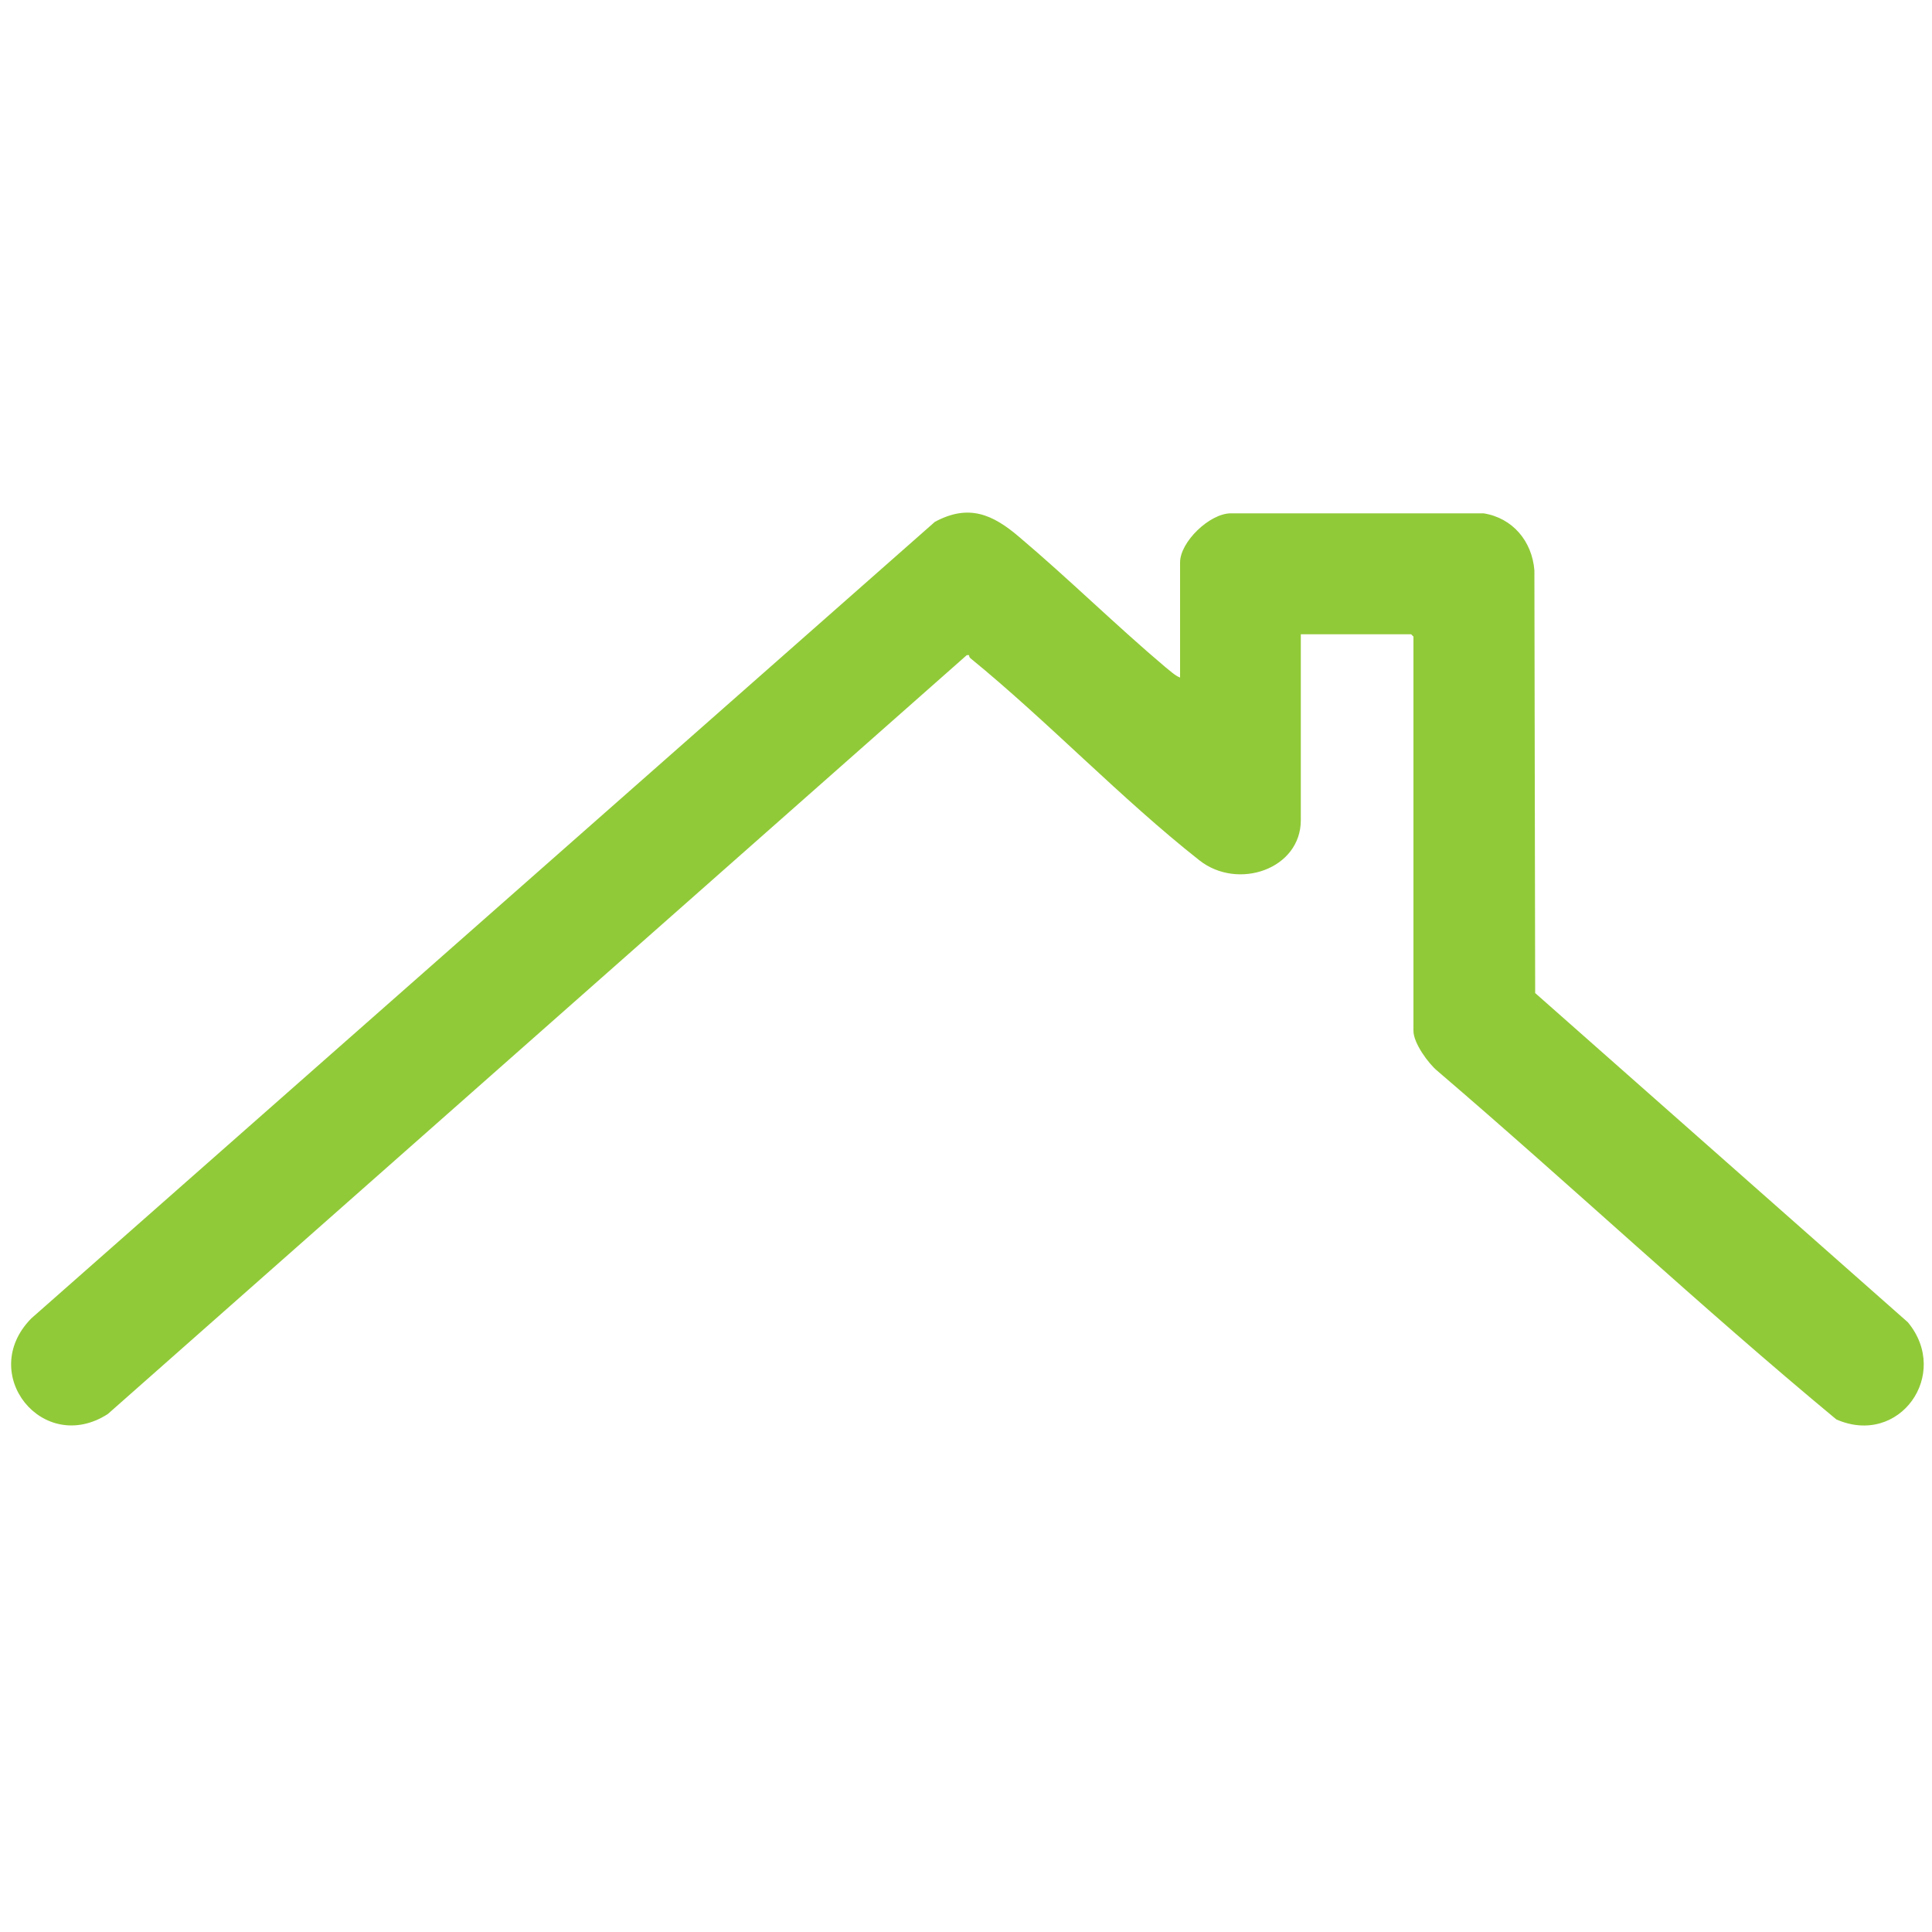
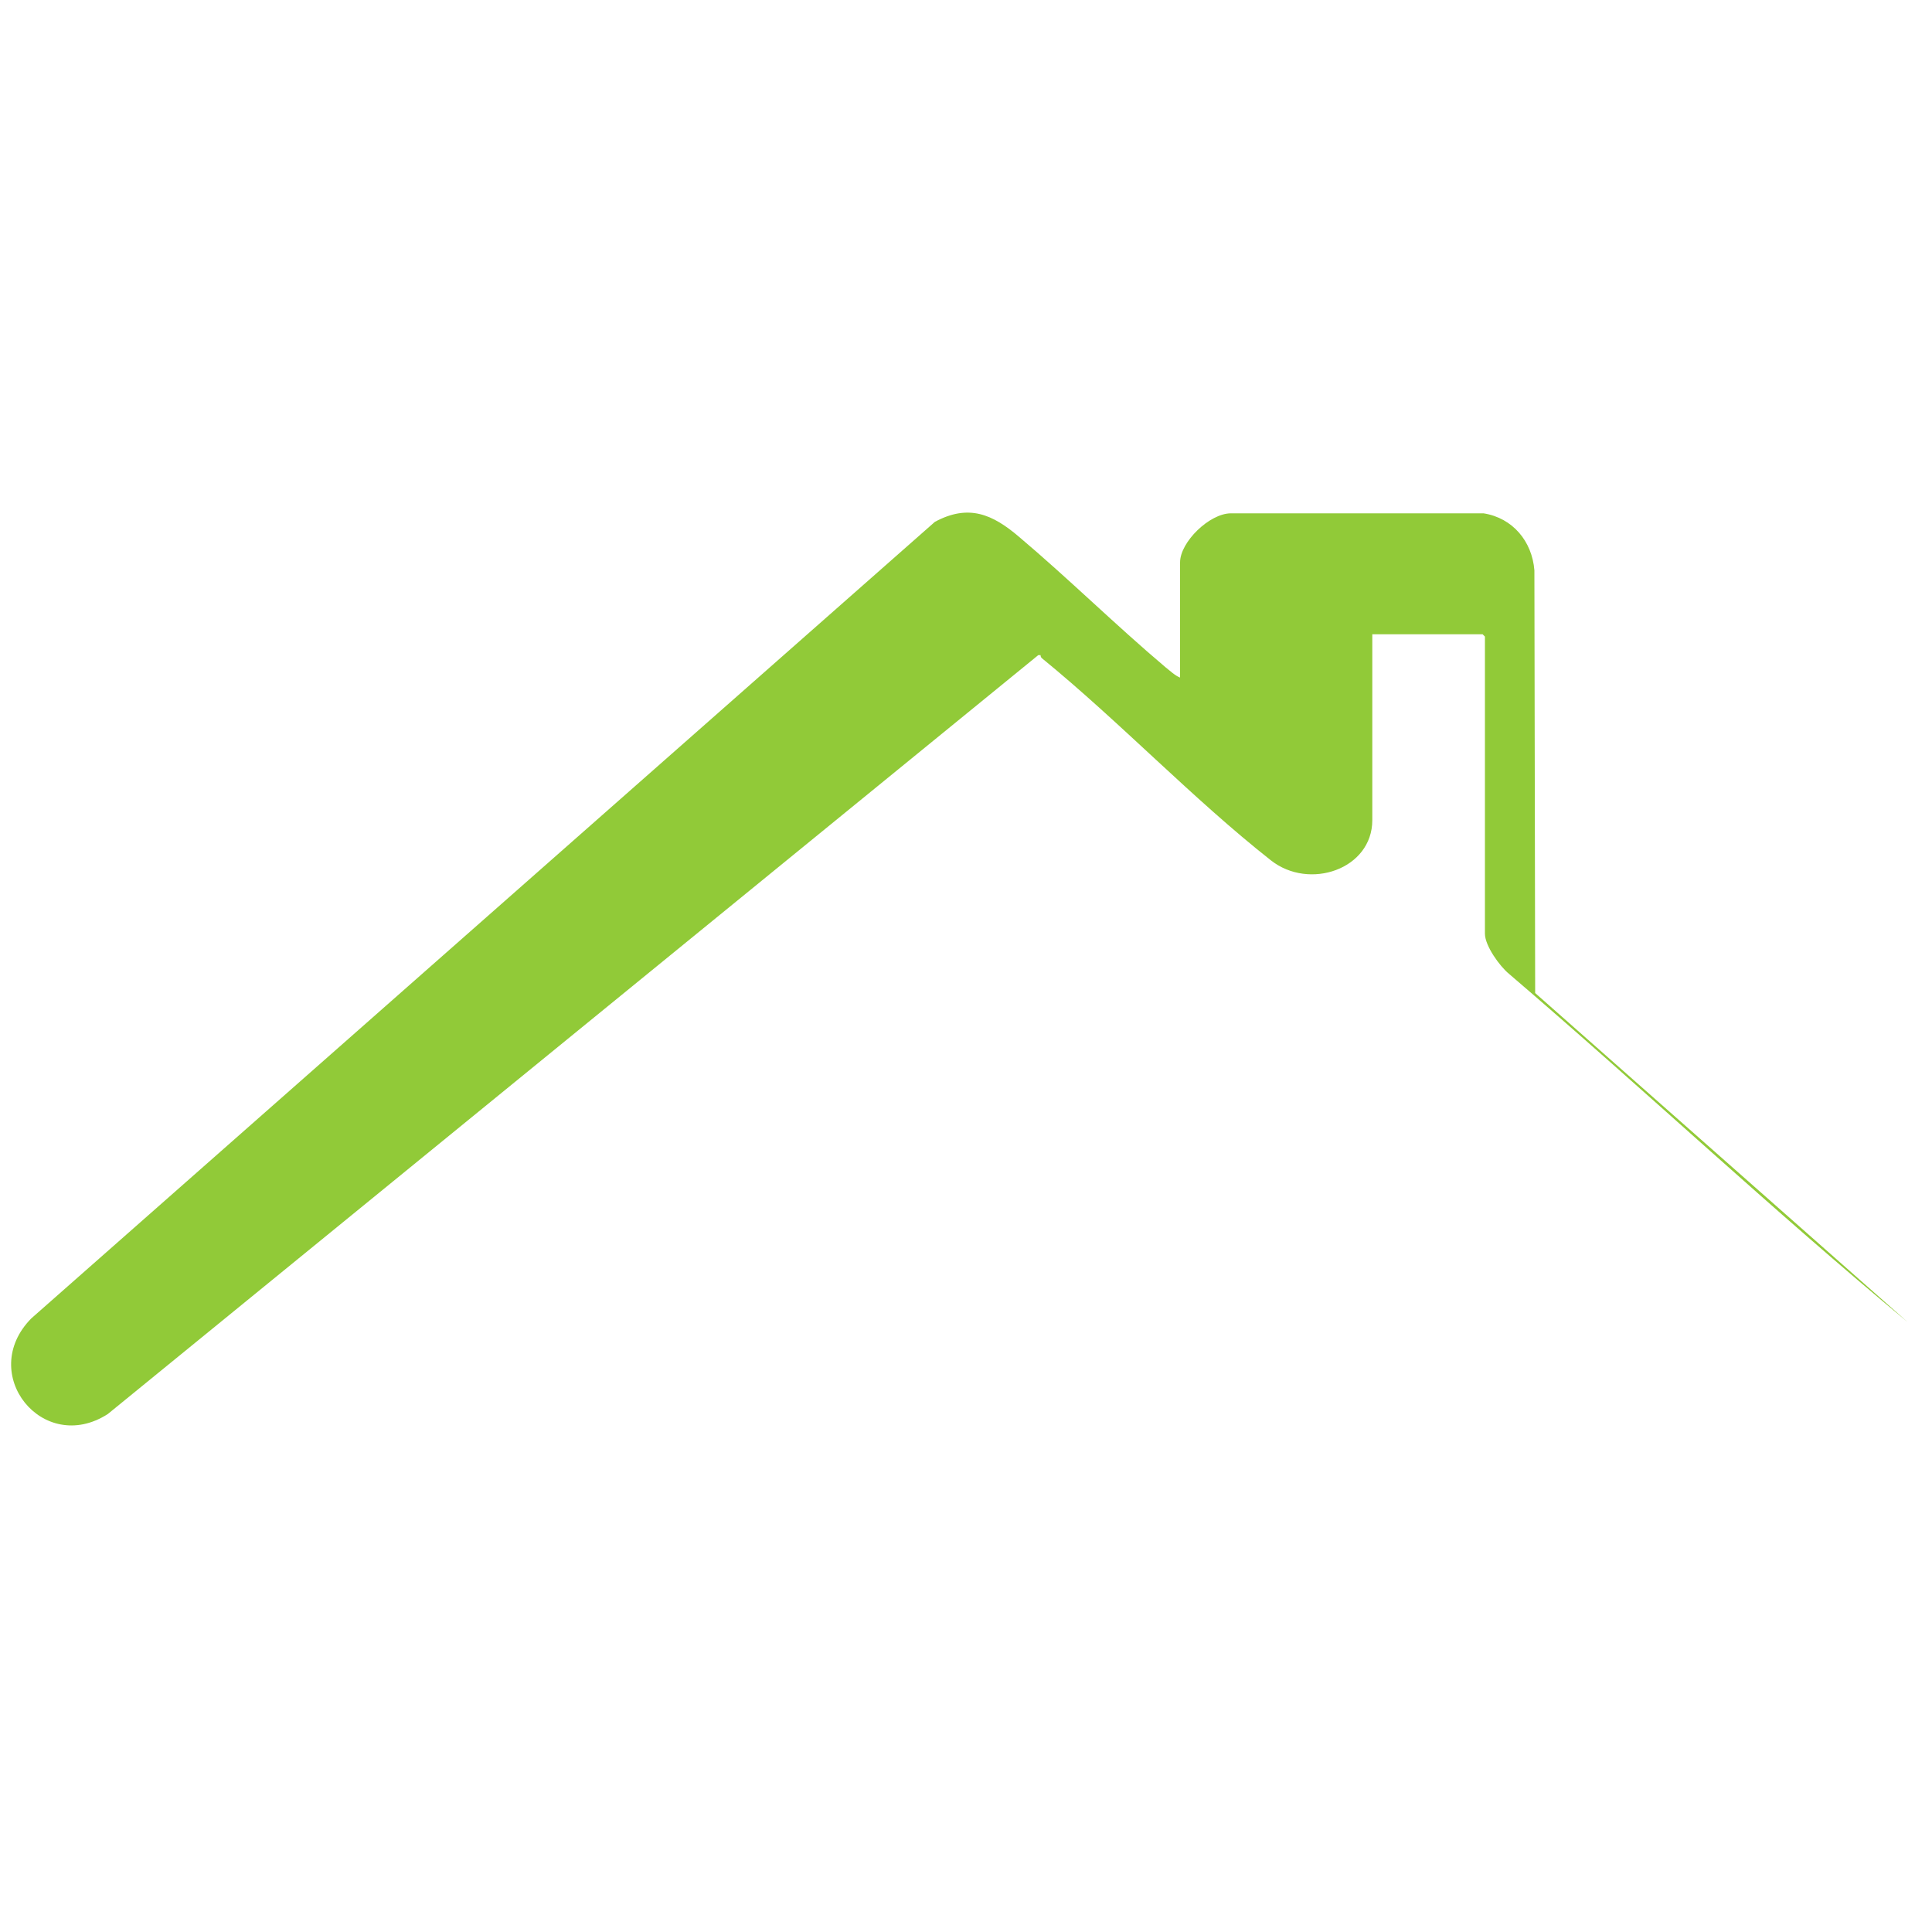
<svg xmlns="http://www.w3.org/2000/svg" version="1.0" id="Ebene_1" x="0px" y="0px" viewBox="0 0 1000 1000" enable-background="new 0 0 1000 1000" xml:space="preserve">
  <g>
-     <path fill="#91CA38" d="M610.8,350.7v-59.6c0-10.6,15.3-25.4,26.3-25.4h130.8c15.1,2.4,25.1,14.5,26.3,29.5l0.4,218.8l192.9,170.4    c22.3,26.9-4.3,64.6-37,50.3c-70.2-58.2-137-120.9-206.4-180.3c-4.9-4-12.5-14.6-12.5-20.8V329.5l-1.2-1.2h-57.1v96.2    c0,25.4-32.6,36.5-52.5,20.8c-40.5-31.9-78.2-71.7-118.5-104.6c-0.5-0.4-0.7-1-0.7-1.6l-1.2,0L55.8,731.9    C22.2,753.5-12,711,16.2,682.4l467.7-412.3c17.5-9.4,29.9-3.9,43.6,7.8c25.8,21.8,50,45.7,75.8,67.5    C605.5,347.1,608.3,349.8,610.8,350.7z" />
+     <path fill="#91CA38" d="M610.8,350.7v-59.6c0-10.6,15.3-25.4,26.3-25.4h130.8c15.1,2.4,25.1,14.5,26.3,29.5l0.4,218.8l192.9,170.4    c-70.2-58.2-137-120.9-206.4-180.3c-4.9-4-12.5-14.6-12.5-20.8V329.5l-1.2-1.2h-57.1v96.2    c0,25.4-32.6,36.5-52.5,20.8c-40.5-31.9-78.2-71.7-118.5-104.6c-0.5-0.4-0.7-1-0.7-1.6l-1.2,0L55.8,731.9    C22.2,753.5-12,711,16.2,682.4l467.7-412.3c17.5-9.4,29.9-3.9,43.6,7.8c25.8,21.8,50,45.7,75.8,67.5    C605.5,347.1,608.3,349.8,610.8,350.7z" />
  </g>
</svg>